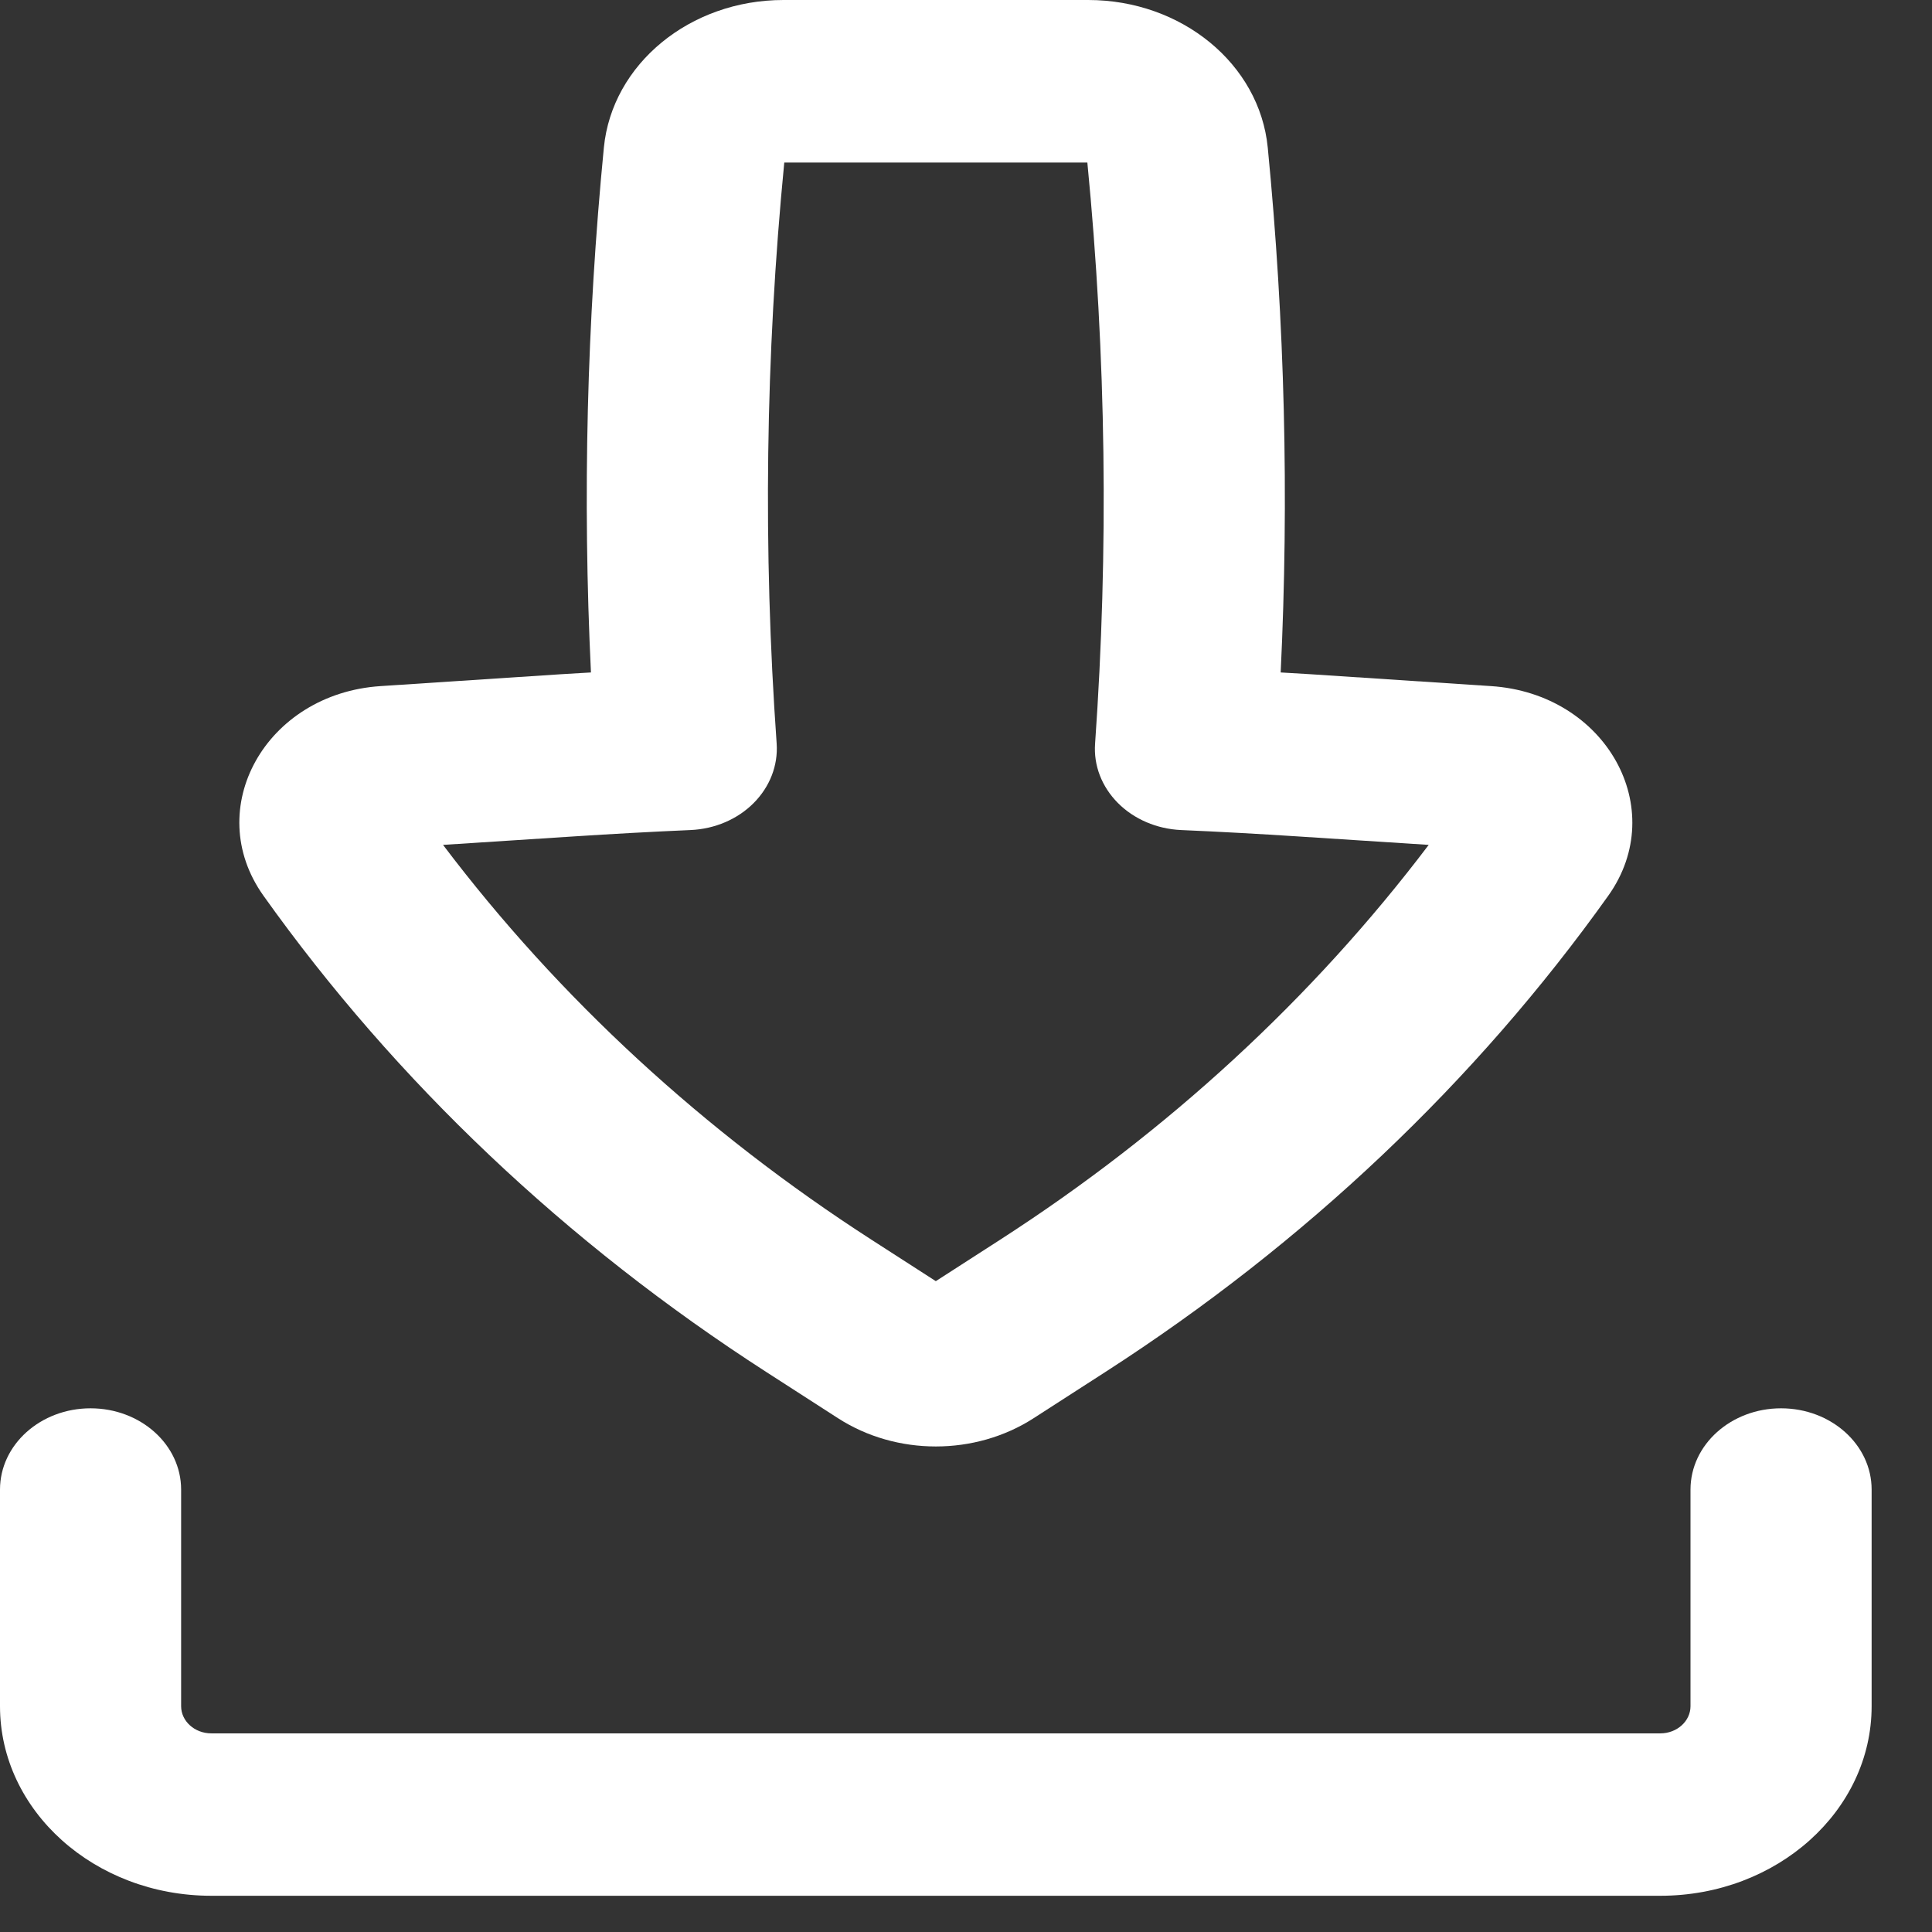
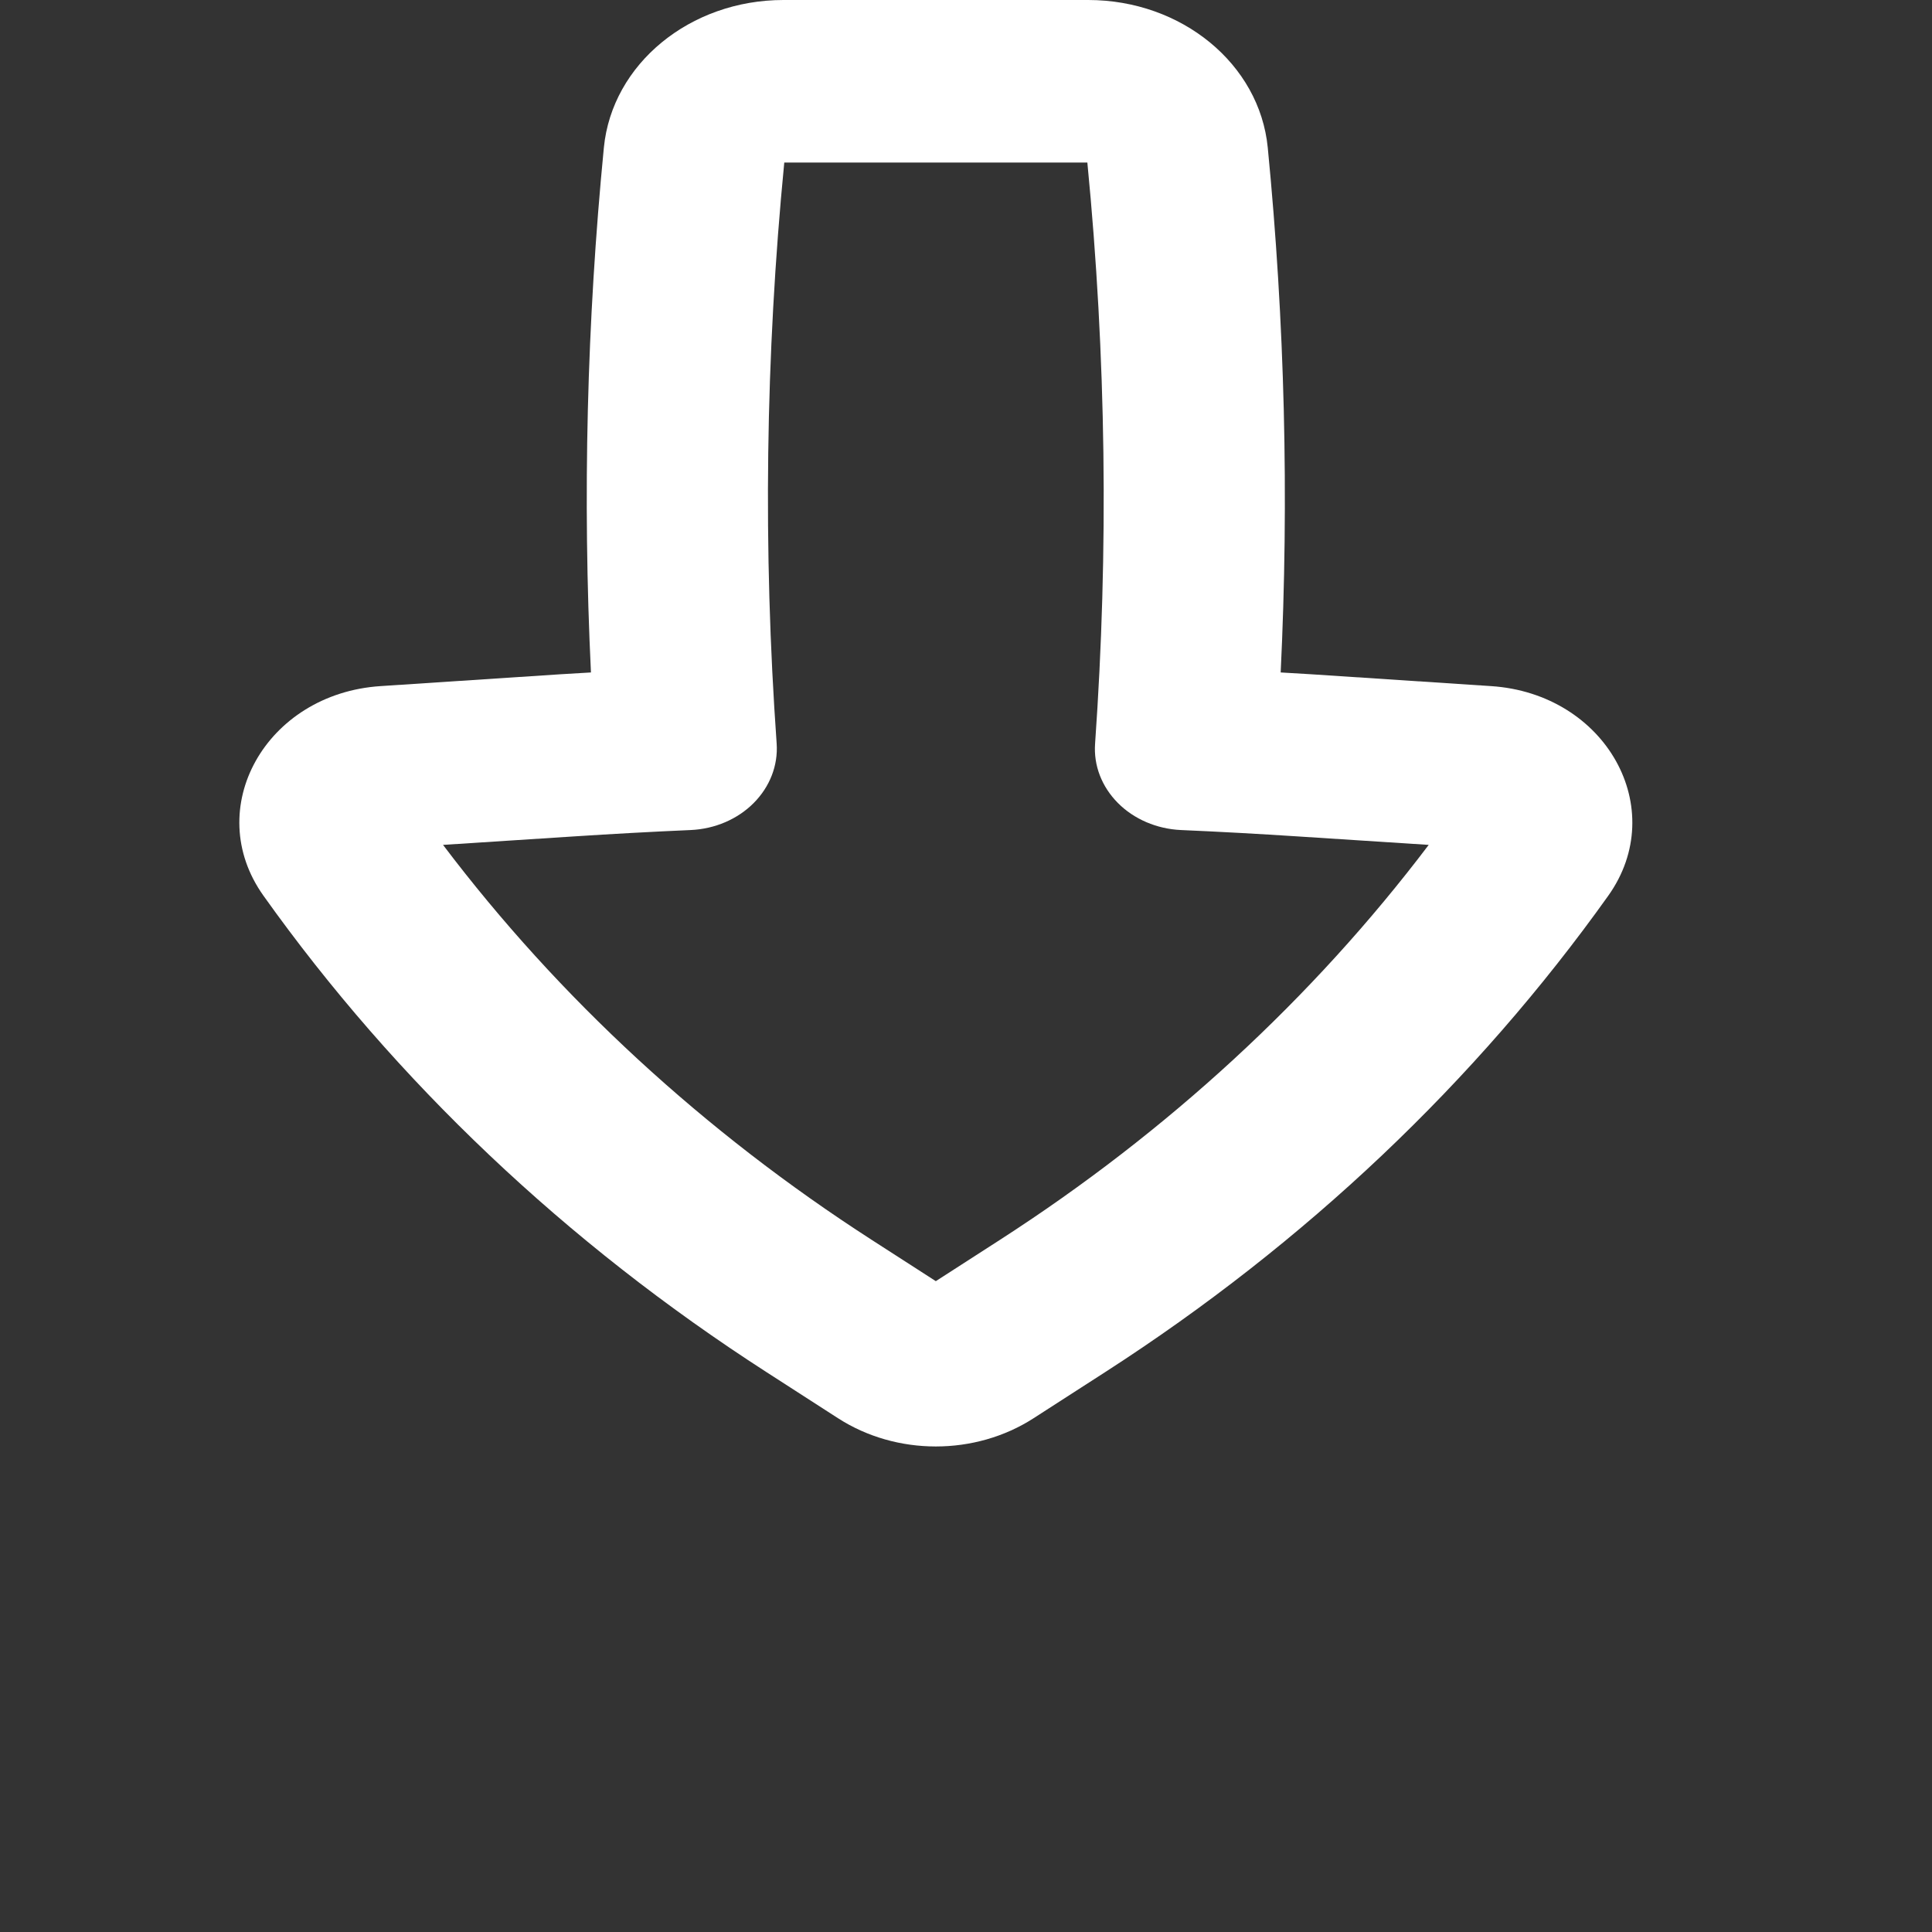
<svg xmlns="http://www.w3.org/2000/svg" width="16" height="16" viewBox="0 0 16 16" fill="none">
  <rect x="0" y="0" width="16" height="16" fill="#333333" stroke="none" />
  <path fill-rule="evenodd" clip-rule="evenodd" d="M6.488 0C5.714 0 5.069 0.53 5.001 1.222C4.86 2.667 4.824 4.119 4.894 5.569C4.81 5.574 4.726 5.579 4.641 5.584L3.152 5.682C2.2 5.744 1.668 6.697 2.182 7.418C3.278 8.957 4.69 10.295 6.344 11.361L6.94 11.745C7.424 12.057 8.076 12.057 8.56 11.745L9.156 11.361C10.81 10.295 12.222 8.957 13.319 7.418C13.832 6.697 13.3 5.744 12.348 5.682L10.859 5.584C10.774 5.579 10.69 5.574 10.606 5.569C10.676 4.119 10.64 2.667 10.499 1.222C10.431 0.53 9.786 0 9.012 0H6.488ZM6.432 6.159C6.318 4.555 6.339 2.946 6.495 1.346H9.005C9.161 2.946 9.182 4.555 9.069 6.159C9.056 6.339 9.124 6.515 9.258 6.65C9.391 6.784 9.58 6.865 9.78 6.874C10.104 6.888 10.427 6.906 10.75 6.927L11.832 6.997C10.872 8.265 9.67 9.373 8.281 10.268L7.75 10.61L7.219 10.268C5.83 9.373 4.628 8.265 3.669 6.997L4.75 6.927C5.073 6.906 5.397 6.888 5.72 6.874C5.921 6.865 6.109 6.784 6.242 6.65C6.376 6.515 6.444 6.339 6.432 6.159Z" fill="white" />
-   <path d="M1.5 12.336C1.5 11.964 1.164 11.663 0.75 11.663C0.336 11.663 0 11.964 0 12.336V14.13C0 14.997 0.784 15.7 1.75 15.7H13.75C14.716 15.7 15.5 14.997 15.5 14.13V12.336C15.5 11.964 15.164 11.663 14.75 11.663C14.336 11.663 14 11.964 14 12.336V14.13C14 14.254 13.888 14.355 13.75 14.355H1.75C1.612 14.355 1.5 14.254 1.5 14.13V12.336Z" fill="white" />
</svg>